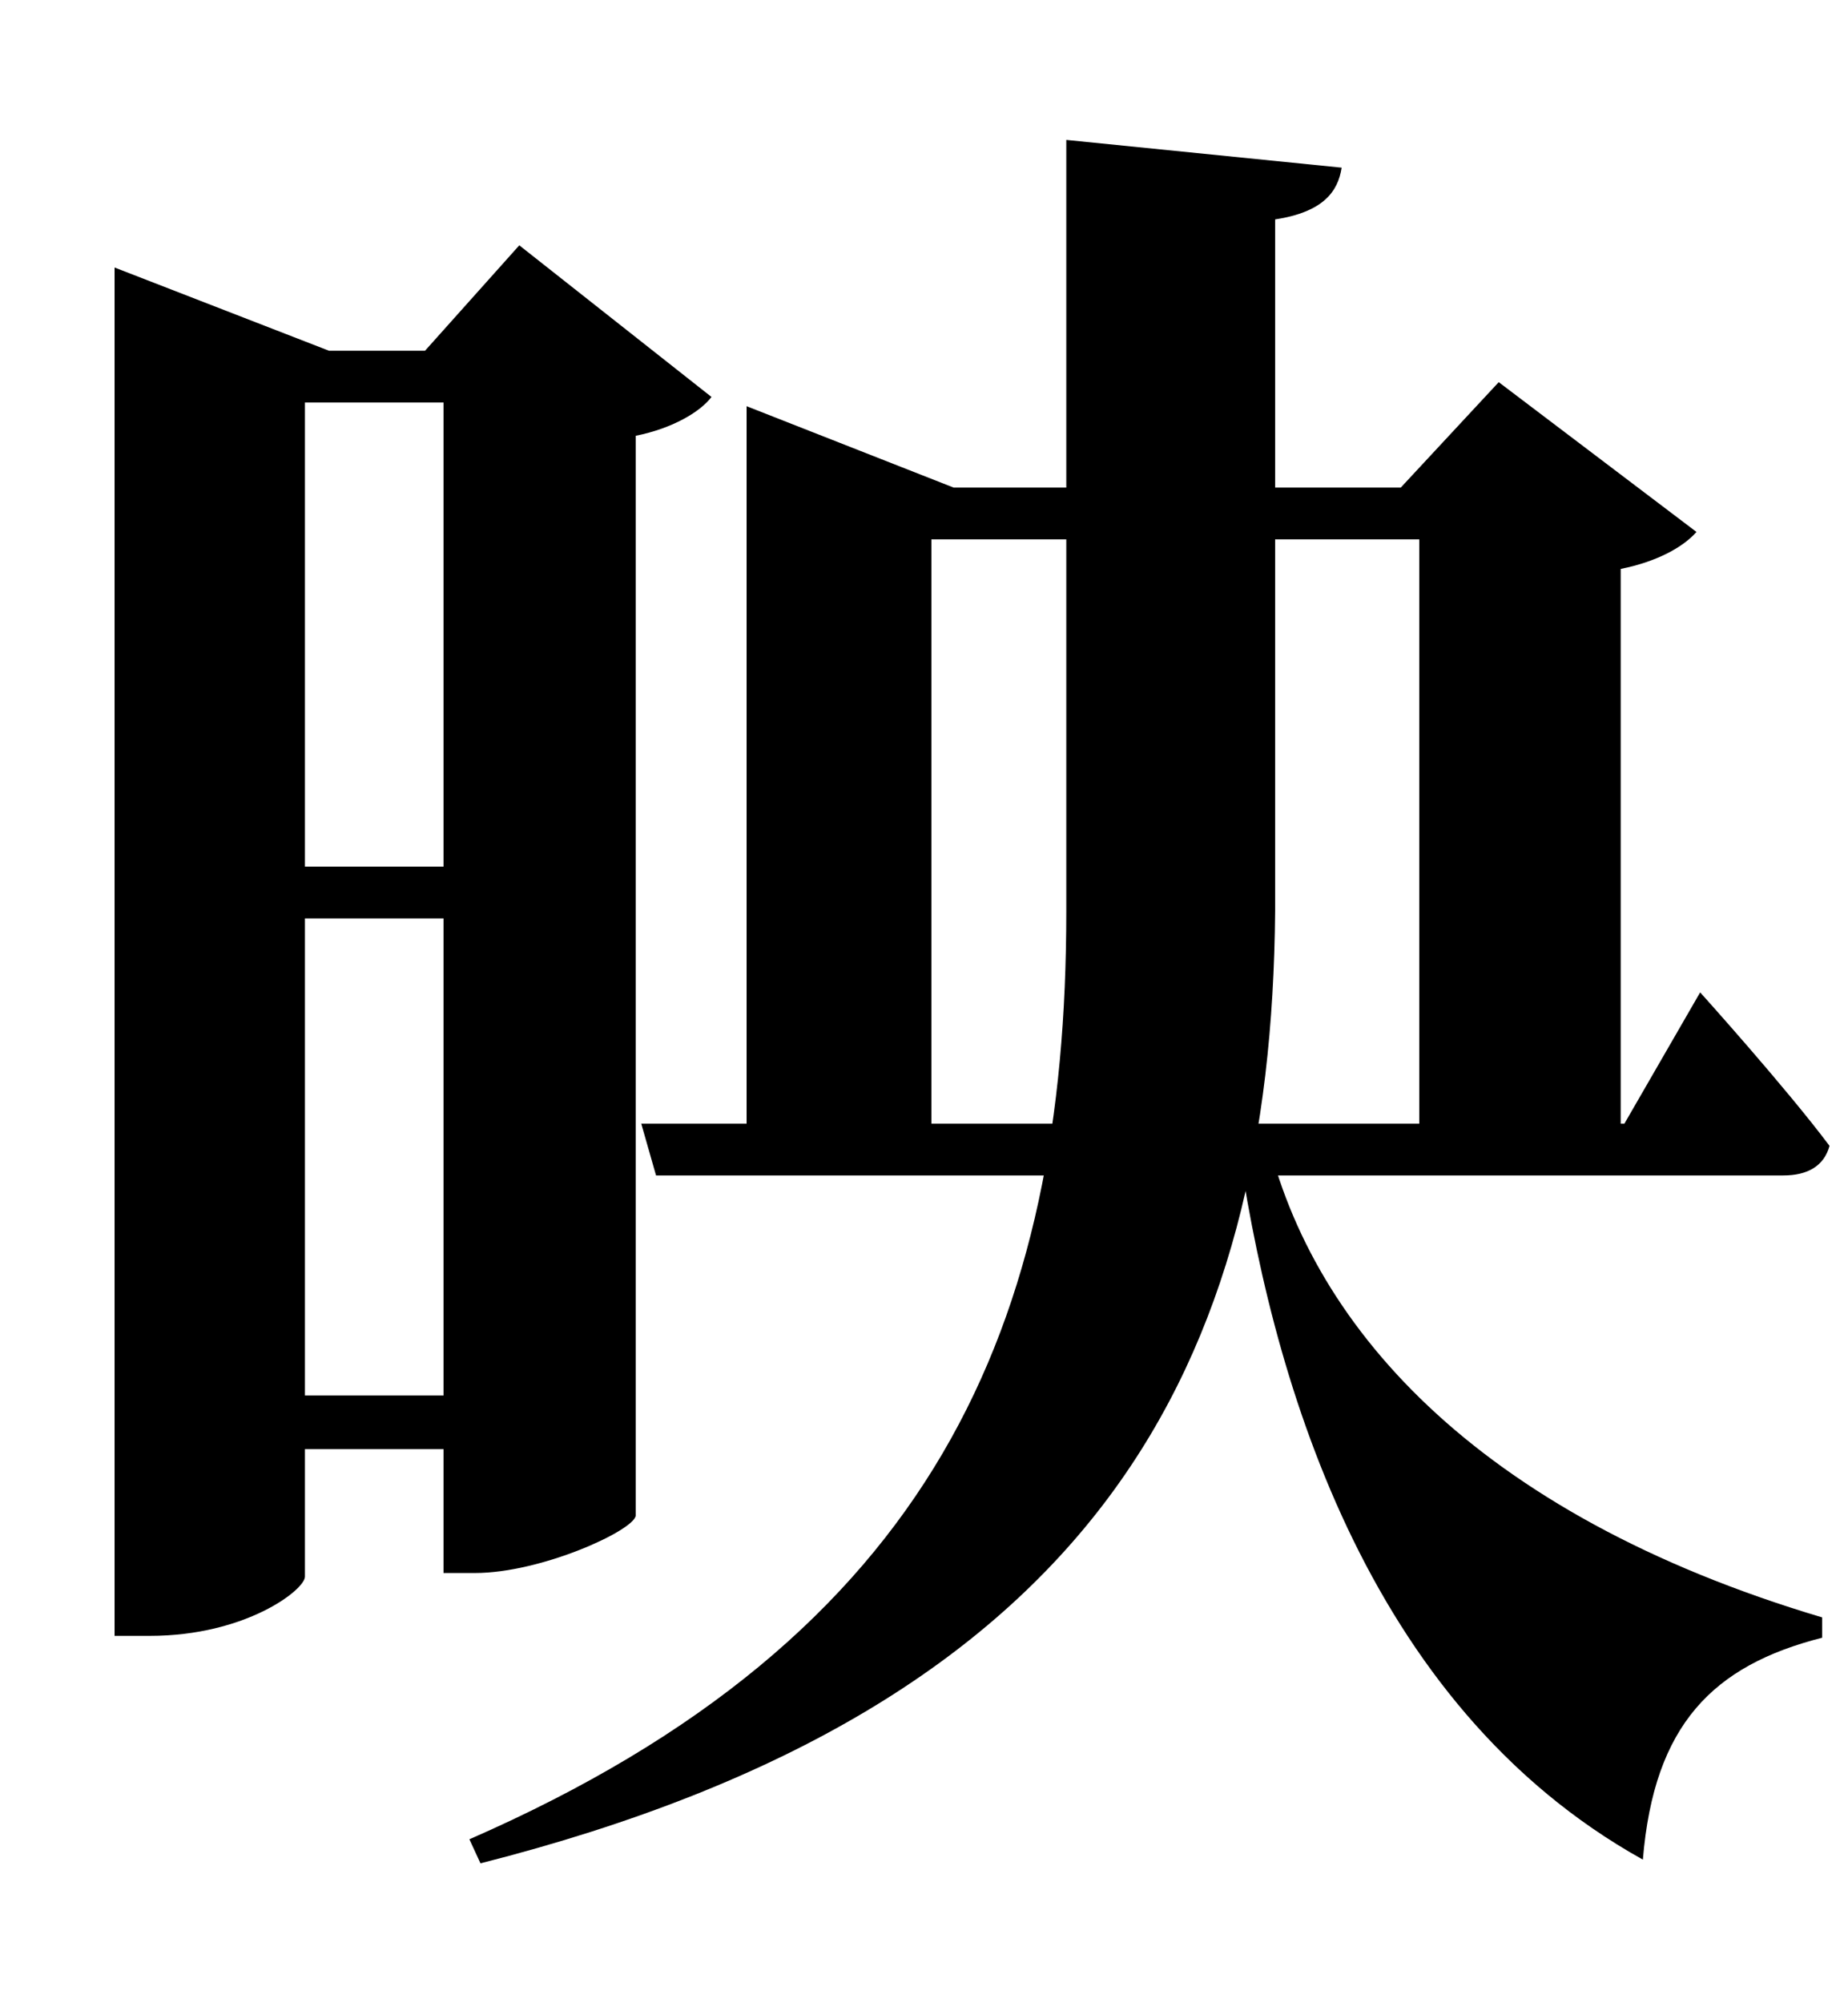
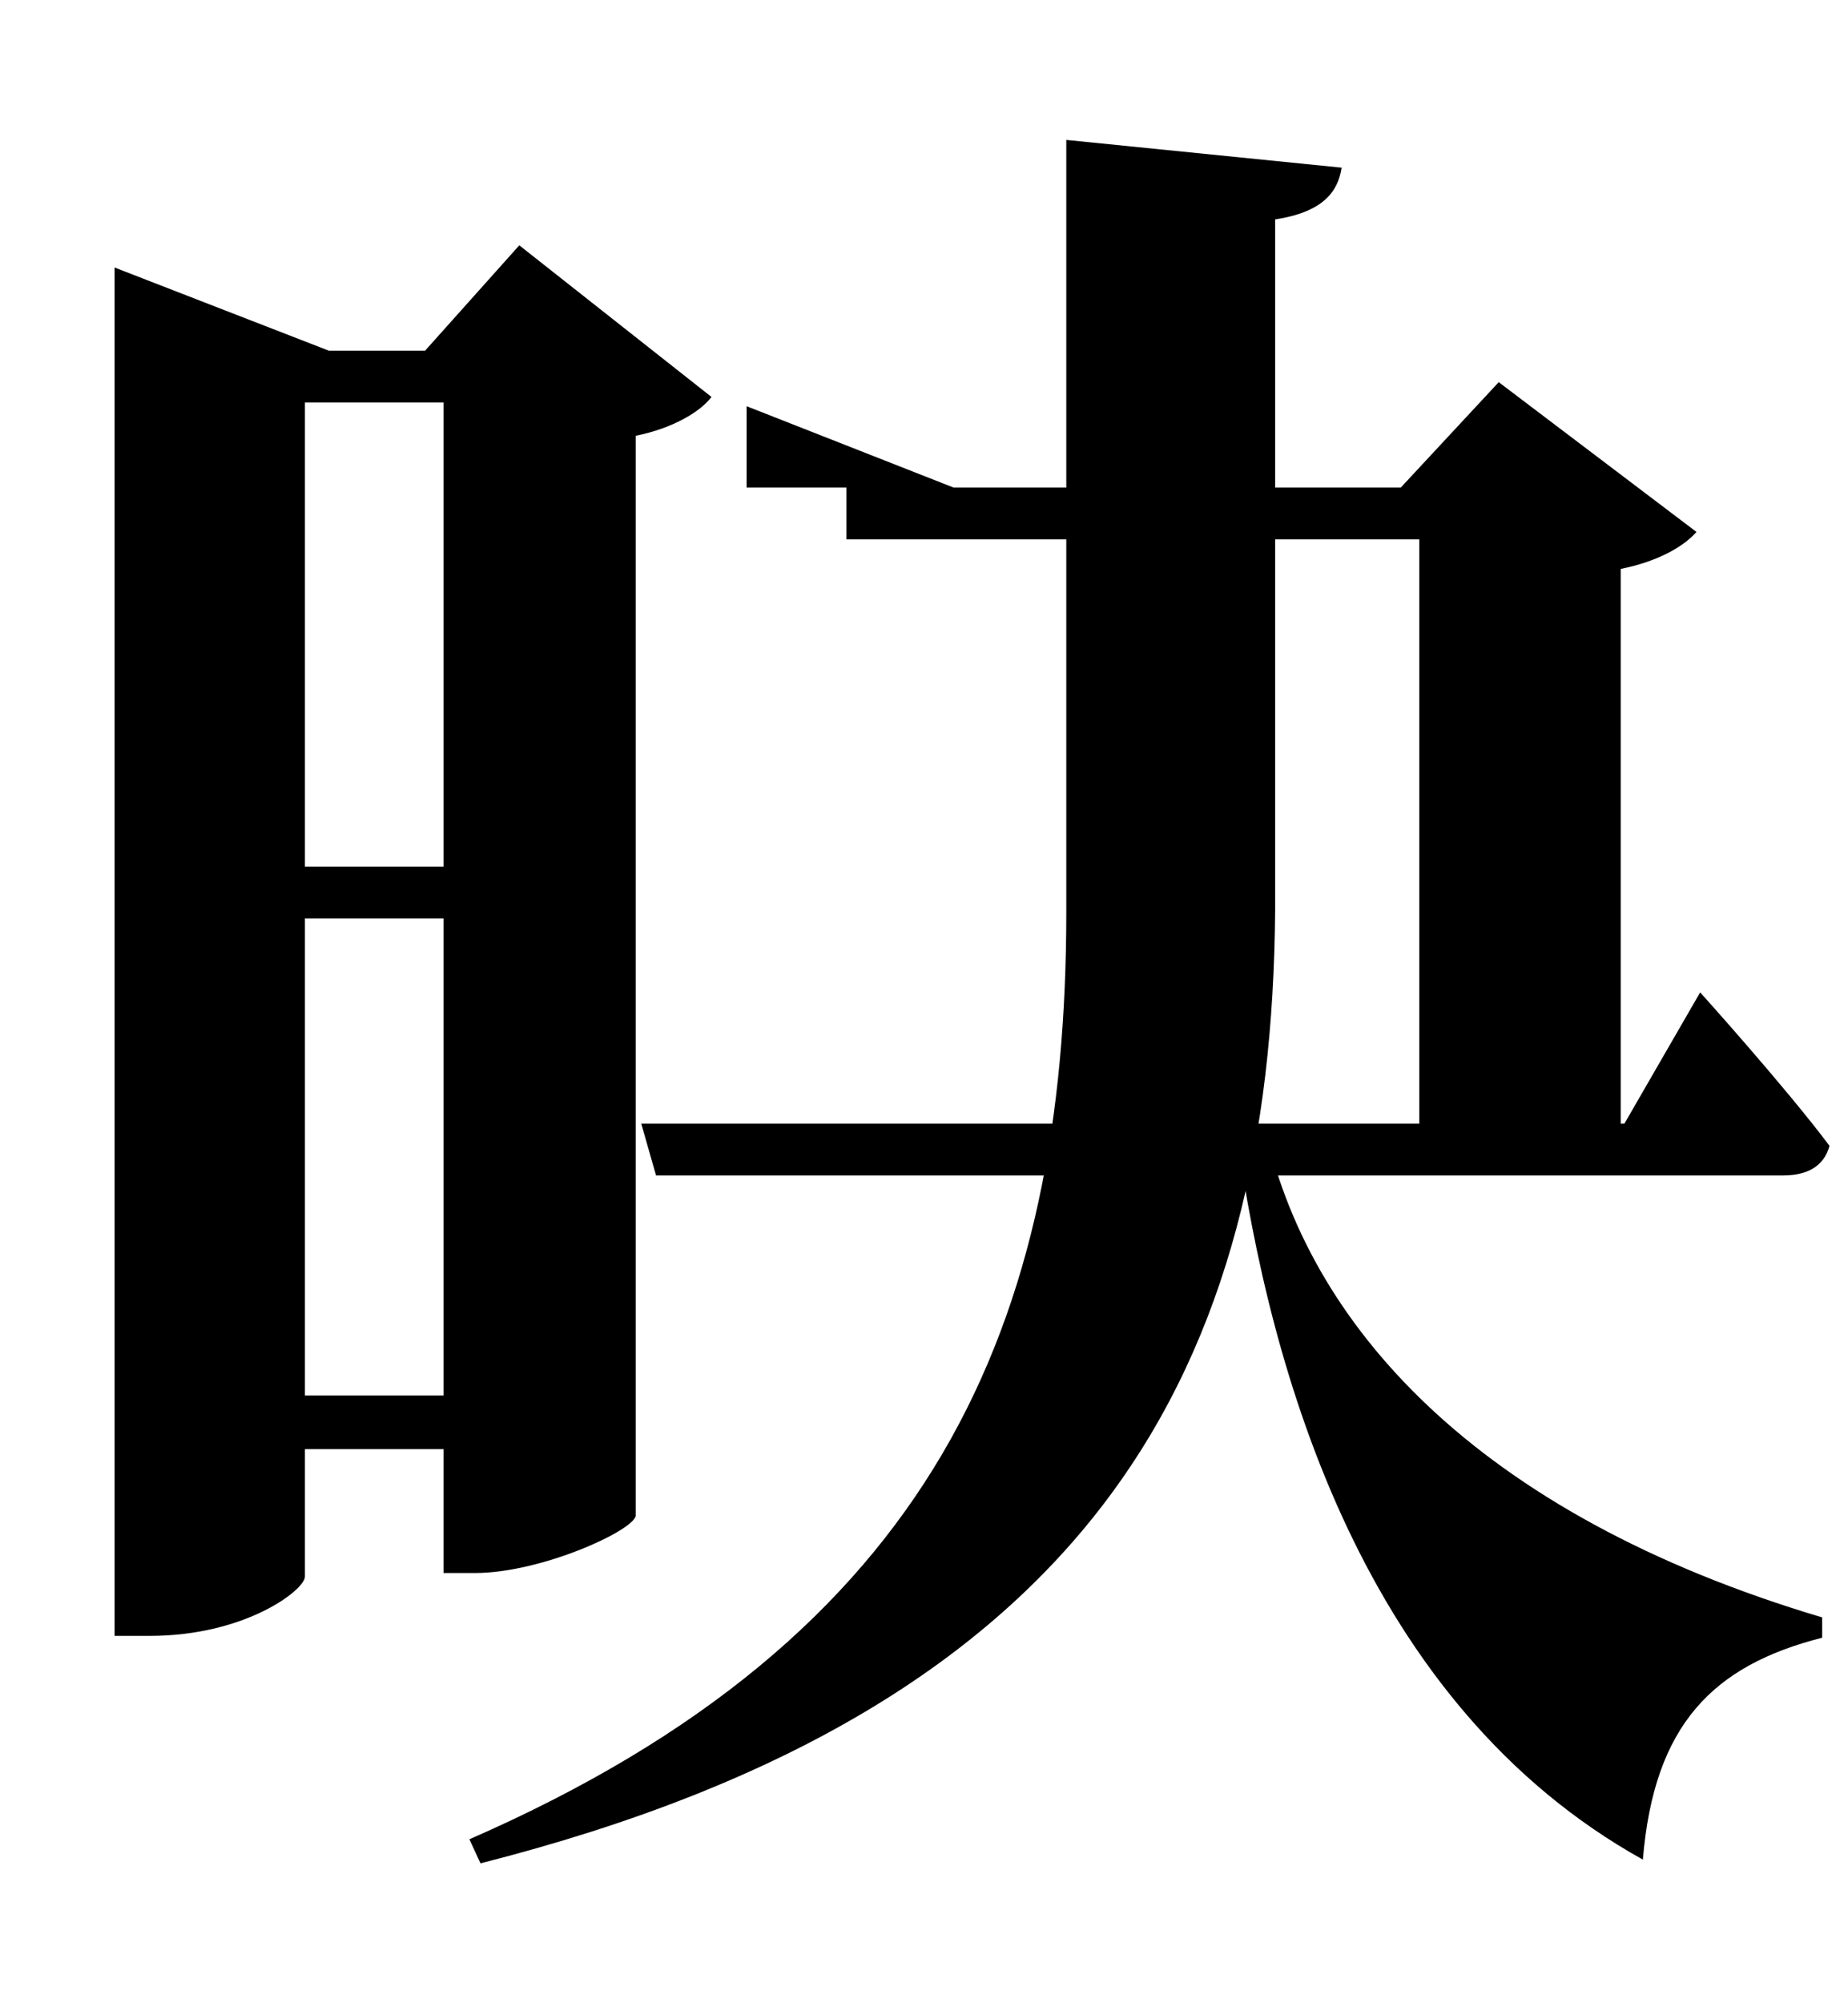
<svg xmlns="http://www.w3.org/2000/svg" width="12" height="13" viewBox="0 0 12 13" fill="none">
-   <path d="M4.164 7.292H10.548L11.04 6.44C11.04 6.44 11.592 7.052 11.88 7.436C11.844 7.568 11.736 7.628 11.58 7.628H4.26L4.164 7.292ZM8.208 7.292C8.484 8.588 9.576 9.824 11.832 10.496V10.628C11.124 10.808 10.74 11.192 10.668 12.068C8.856 11.06 8.244 8.912 8.028 7.34L8.208 7.292ZM0.744 2.276V1.736L2.136 2.276H1.98V10.232C1.98 10.316 1.596 10.616 0.972 10.616H0.744V2.276ZM2.88 2.276H2.76L3.372 1.592L4.62 2.576C4.548 2.672 4.368 2.78 4.128 2.828V9.836C4.116 9.932 3.516 10.208 3.084 10.208H2.88V2.276ZM1.476 2.276H3.72V2.612H1.476V2.276ZM1.464 5.624H3.708V5.96H1.464V5.624ZM1.476 9.056H3.72V9.404H1.476V9.056ZM6.924 0.908L8.712 1.088C8.688 1.244 8.592 1.376 8.28 1.424V5.912C8.256 8.84 7.14 11.072 3.12 12.092L3.048 11.936C6.072 10.616 6.924 8.588 6.924 5.912V0.908ZM5.496 3.164H9.84V3.5H5.496V3.164ZM4.848 3.164V2.636L6.192 3.164H6.048V7.436H4.848V3.164ZM9.216 3.164H9.096L9.732 2.48L11.016 3.452C10.932 3.548 10.764 3.644 10.524 3.692V7.436H9.216V3.164Z" fill="black" />
+   <path d="M4.164 7.292H10.548L11.04 6.44C11.04 6.44 11.592 7.052 11.88 7.436C11.844 7.568 11.736 7.628 11.58 7.628H4.26L4.164 7.292ZM8.208 7.292C8.484 8.588 9.576 9.824 11.832 10.496V10.628C11.124 10.808 10.74 11.192 10.668 12.068C8.856 11.06 8.244 8.912 8.028 7.34L8.208 7.292ZM0.744 2.276V1.736L2.136 2.276H1.98V10.232C1.98 10.316 1.596 10.616 0.972 10.616H0.744V2.276ZM2.88 2.276H2.76L3.372 1.592L4.62 2.576C4.548 2.672 4.368 2.78 4.128 2.828V9.836C4.116 9.932 3.516 10.208 3.084 10.208H2.88V2.276ZM1.476 2.276H3.72V2.612H1.476V2.276ZM1.464 5.624H3.708V5.96H1.464V5.624ZM1.476 9.056H3.72V9.404H1.476V9.056ZM6.924 0.908L8.712 1.088C8.688 1.244 8.592 1.376 8.28 1.424V5.912C8.256 8.84 7.14 11.072 3.12 12.092L3.048 11.936C6.072 10.616 6.924 8.588 6.924 5.912V0.908ZM5.496 3.164H9.84V3.5H5.496V3.164ZM4.848 3.164V2.636L6.192 3.164H6.048V7.436V3.164ZM9.216 3.164H9.096L9.732 2.48L11.016 3.452C10.932 3.548 10.764 3.644 10.524 3.692V7.436H9.216V3.164Z" fill="black" />
</svg>